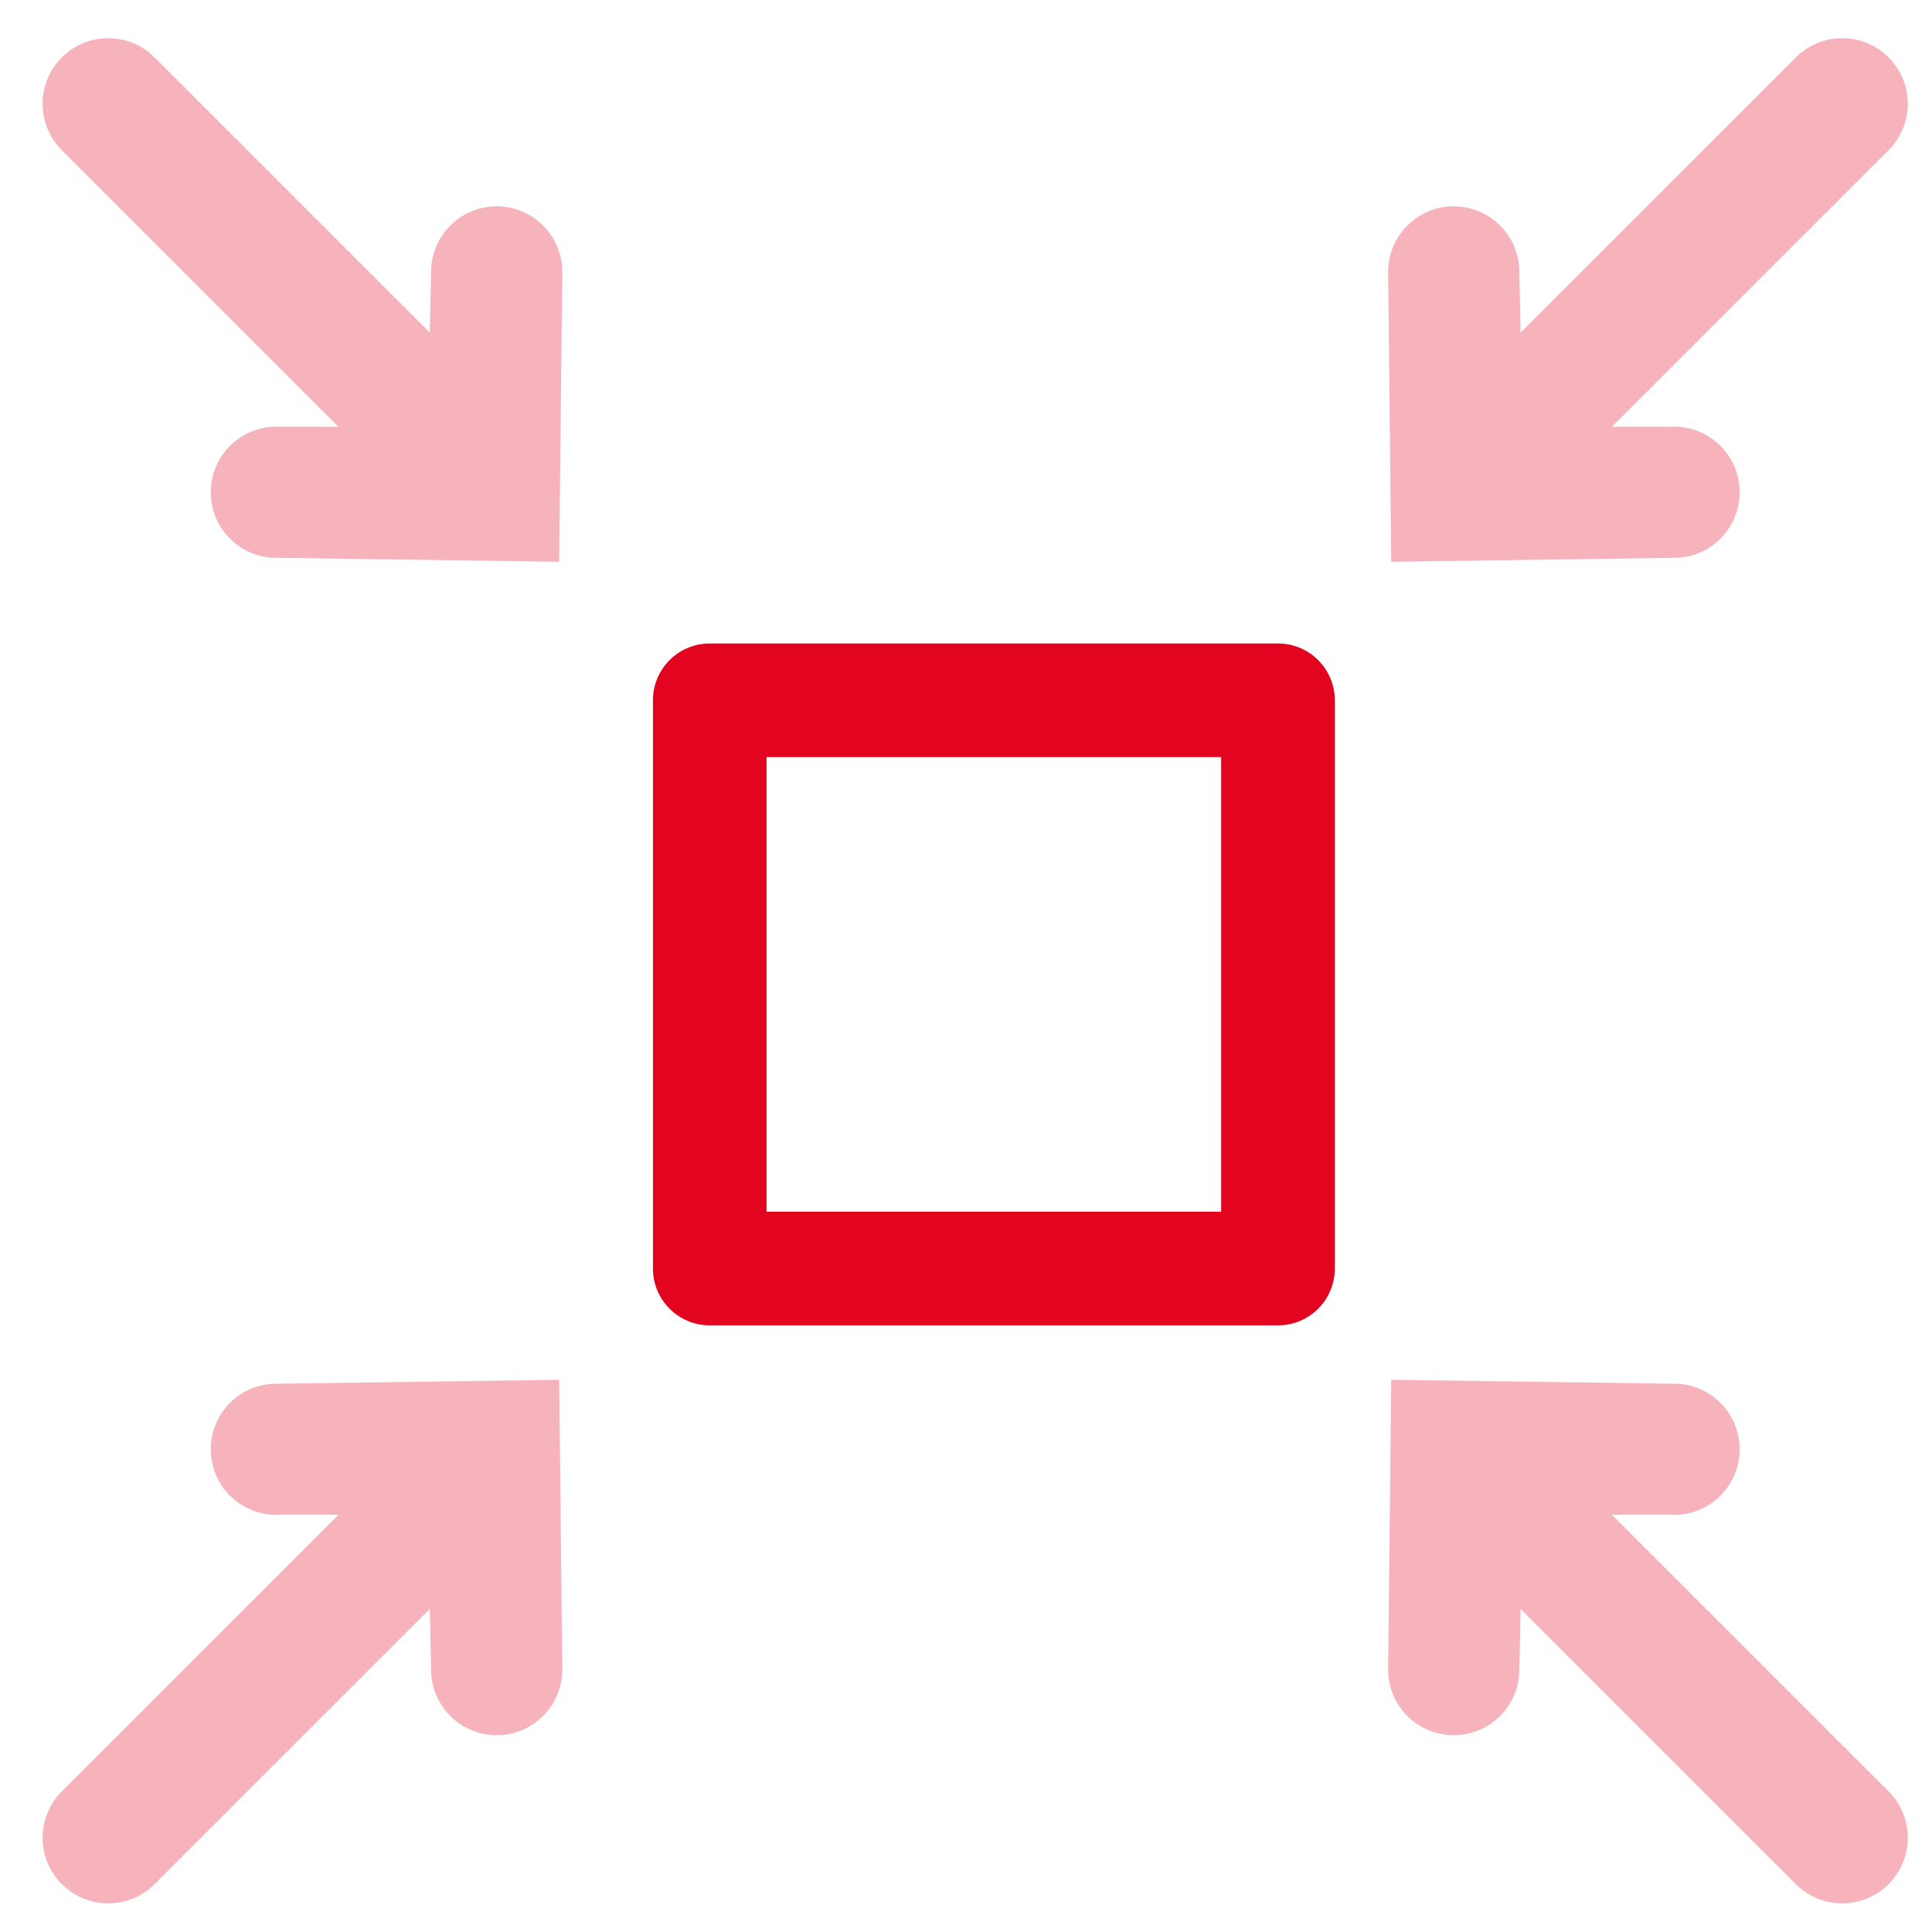
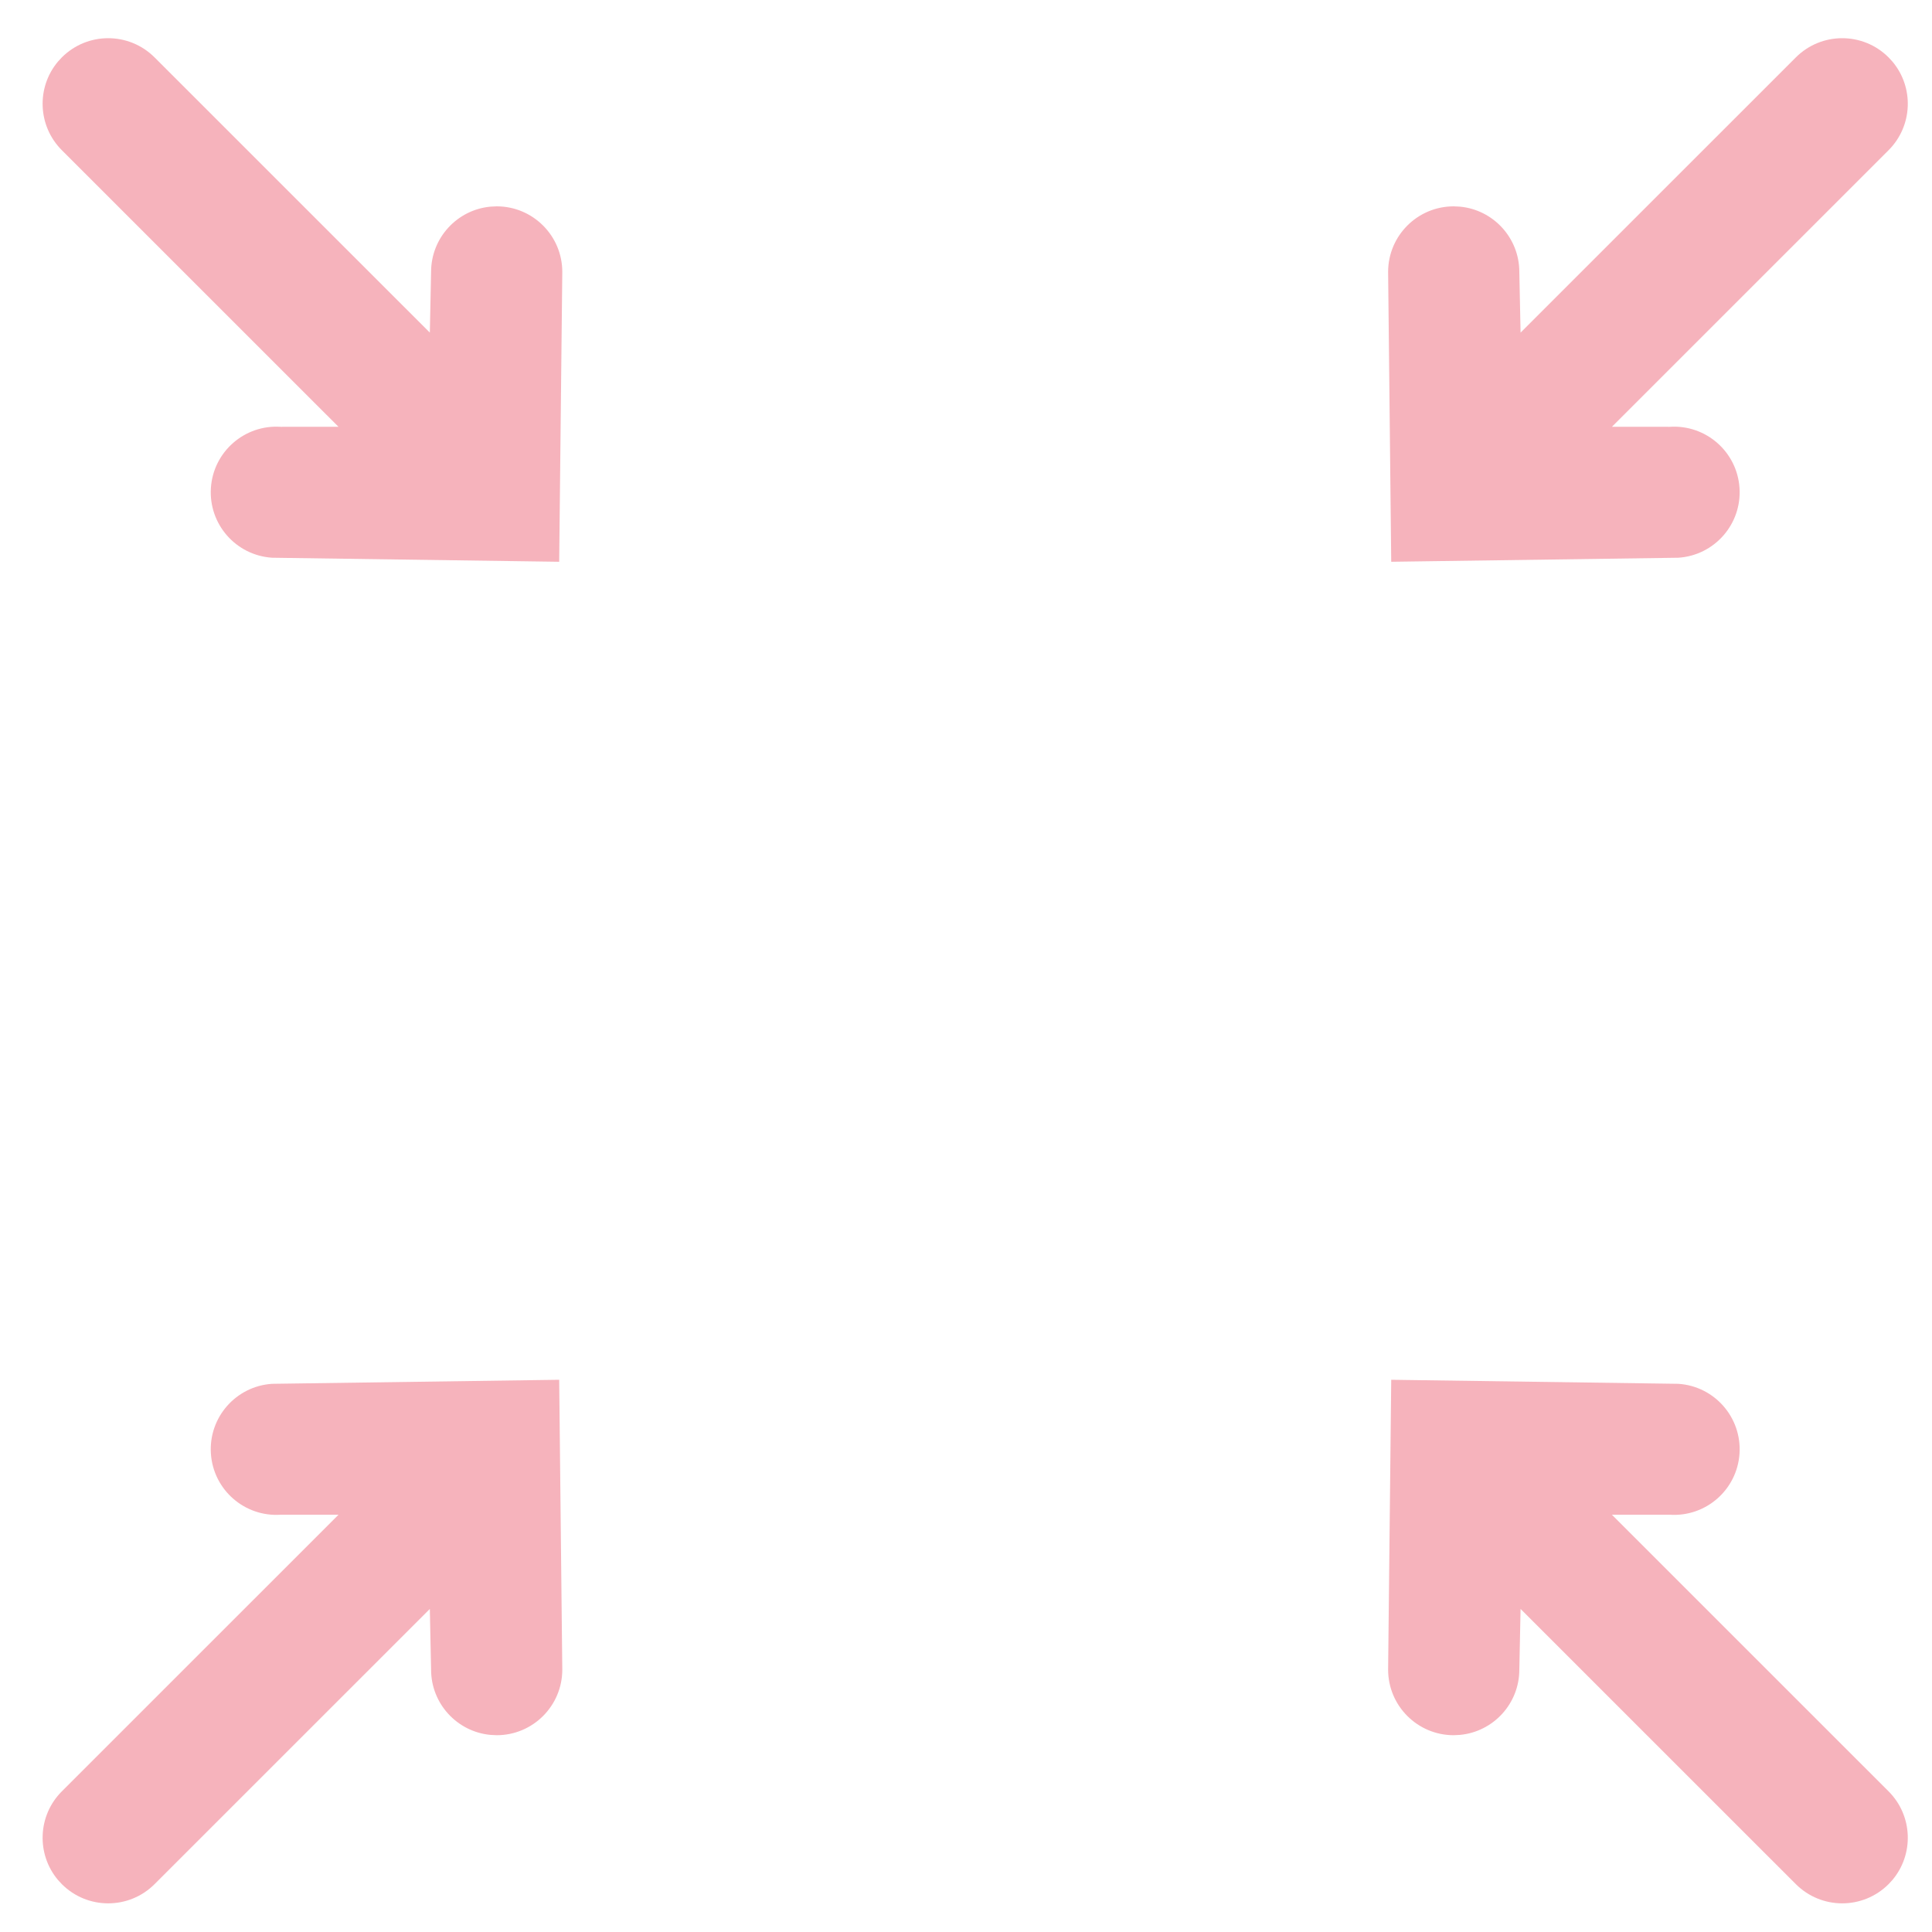
<svg xmlns="http://www.w3.org/2000/svg" xmlns:xlink="http://www.w3.org/1999/xlink" width="51px" height="51px" viewBox="0 0 51 51" version="1.1">
  <title>2725733D-F727-4575-B596-EAFBA383B4CA</title>
  <defs>
-     <path d="M0,0 L150,0 L150,69 L1360,69 L1360,778 L0,778 L0,0 Z" id="path-1" />
    <filter x="-1.1%" y="-1.4%" width="102.2%" height="103.9%" filterUnits="objectBoundingBox" id="filter-2">
      <feMorphology radius="1" operator="dilate" in="SourceAlpha" result="shadowSpreadOuter1" />
      <feOffset dx="0" dy="4" in="shadowSpreadOuter1" result="shadowOffsetOuter1" />
      <feGaussianBlur stdDeviation="4" in="shadowOffsetOuter1" result="shadowBlurOuter1" />
      <feComposite in="shadowBlurOuter1" in2="SourceAlpha" operator="out" result="shadowBlurOuter1" />
      <feColorMatrix values="0 0 0 0 0   0 0 0 0 0   0 0 0 0 0  0 0 0 0.136 0" type="matrix" in="shadowBlurOuter1" />
    </filter>
  </defs>
  <g id="Help-Flash" stroke="none" stroke-width="1" fill="none" fill-rule="evenodd">
    <g id="Desktop/productos/help-flash/01" transform="translate(-593, -1254)">
      <rect fill="#FFFFFF" x="0" y="0" width="1600" height="6535" />
      <g id="Group-5-Copy-6" transform="translate(120, 781)">
        <g id="Combined-Shape">
          <use fill="black" fill-opacity="1" filter="url(#filter-2)" xlink:href="#path-1" />
          <path stroke="#F3F3F3" stroke-width="1" d="M150.5,-0.5 L150.5,68.5 L1360.5,68.5 L1360.5,778.5 L-0.5,778.5 L-0.5,-0.5 L150.5,-0.5 Z" fill="#FFFFFF" fill-rule="evenodd" />
        </g>
        <g id="Group-10" transform="translate(38, 470.383)" fill-rule="nonzero">
          <g id="Group-3" transform="translate(432.5, 0)">
            <g id="Group-22" fill="#F6B3BC">
              <g id="Group-20" transform="translate(45.743, 45.743) scale(-1, -1) rotate(45) translate(-45.743, -45.743) translate(36.394, 39.899)">
                <path d="M10.897,0.507 C11.573,-0.169 12.67,-0.169 13.346,0.507 L13.346,0.507 L18.698,5.975 L13.262,11.26 C12.542,11.89 11.448,11.817 10.818,11.097 C10.189,10.378 10.261,9.284 10.981,8.654 L10.981,8.654 L12.059,7.575 L1.732,7.576 C0.826,7.576 0.082,6.88 0.006,5.994 L-1.8189894e-12,5.844 C-1.8189894e-12,4.888 0.775,4.113 1.732,4.113 L1.732,4.113 L12.006,4.112 L10.897,2.956 C10.261,2.32 10.223,1.311 10.785,0.631 Z" id="Combined-Shape" />
              </g>
              <g id="Group-20-Copy-2" transform="translate(45.743, 10.743) scale(-1, 1) rotate(45) translate(-45.743, -10.743) translate(36.394, 4.899)">
                <path d="M10.897,0.507 C11.573,-0.169 12.67,-0.169 13.346,0.507 L13.346,0.507 L18.698,5.975 L13.262,11.26 C12.542,11.89 11.448,11.817 10.818,11.097 C10.189,10.378 10.261,9.284 10.981,8.654 L10.981,8.654 L12.059,7.575 L1.732,7.576 C0.826,7.576 0.082,6.88 0.006,5.994 L-1.8189894e-12,5.844 C-1.8189894e-12,4.888 0.775,4.113 1.732,4.113 L1.732,4.113 L12.006,4.112 L10.897,2.956 C10.261,2.32 10.223,1.311 10.785,0.631 Z" id="Combined-Shape" />
              </g>
              <g id="Group-20-Copy" transform="translate(10.743, 45.743) scale(1, -1) rotate(45) translate(-10.743, -45.743) translate(1.394, 39.899)">
                <path d="M10.897,0.507 C11.573,-0.169 12.67,-0.169 13.346,0.507 L13.346,0.507 L18.698,5.975 L13.262,11.26 C12.542,11.89 11.448,11.817 10.818,11.097 C10.189,10.378 10.261,9.284 10.981,8.654 L10.981,8.654 L12.059,7.575 L1.732,7.576 C0.826,7.576 0.082,6.88 0.006,5.994 L-1.8189894e-12,5.844 C-1.8189894e-12,4.888 0.775,4.113 1.732,4.113 L1.732,4.113 L12.006,4.112 L10.897,2.956 C10.261,2.32 10.223,1.311 10.785,0.631 Z" id="Combined-Shape" />
              </g>
              <g id="Group-20-Copy-3" transform="translate(10.743, 10.743) rotate(45) translate(-10.743, -10.743) translate(1.394, 4.899)">
                <path d="M10.897,0.507 C11.573,-0.169 12.67,-0.169 13.346,0.507 L13.346,0.507 L18.698,5.975 L13.262,11.26 C12.542,11.89 11.448,11.817 10.818,11.097 C10.189,10.378 10.261,9.284 10.981,8.654 L10.981,8.654 L12.059,7.575 L1.732,7.576 C0.826,7.576 0.082,6.88 0.006,5.994 L-1.8189894e-12,5.844 C-1.8189894e-12,4.888 0.775,4.113 1.732,4.113 L1.732,4.113 L12.006,4.112 L10.897,2.956 C10.261,2.32 10.223,1.311 10.785,0.631 Z" id="Combined-Shape" />
              </g>
            </g>
-             <path d="M36.236,19.603 L21.236,19.603 C20.407,19.603 19.736,20.275 19.736,21.103 L19.736,36.103 C19.736,36.932 20.407,37.603 21.236,37.603 L36.236,37.603 C37.064,37.603 37.736,36.932 37.736,36.103 L37.736,21.103 C37.736,20.275 37.064,19.603 36.236,19.603 Z M34.735,22.603 L34.735,34.603 L22.735,34.603 L22.735,22.603 L34.735,22.603 Z" id="Rectangle" fill="#E30420" />
          </g>
        </g>
      </g>
    </g>
  </g>
</svg>